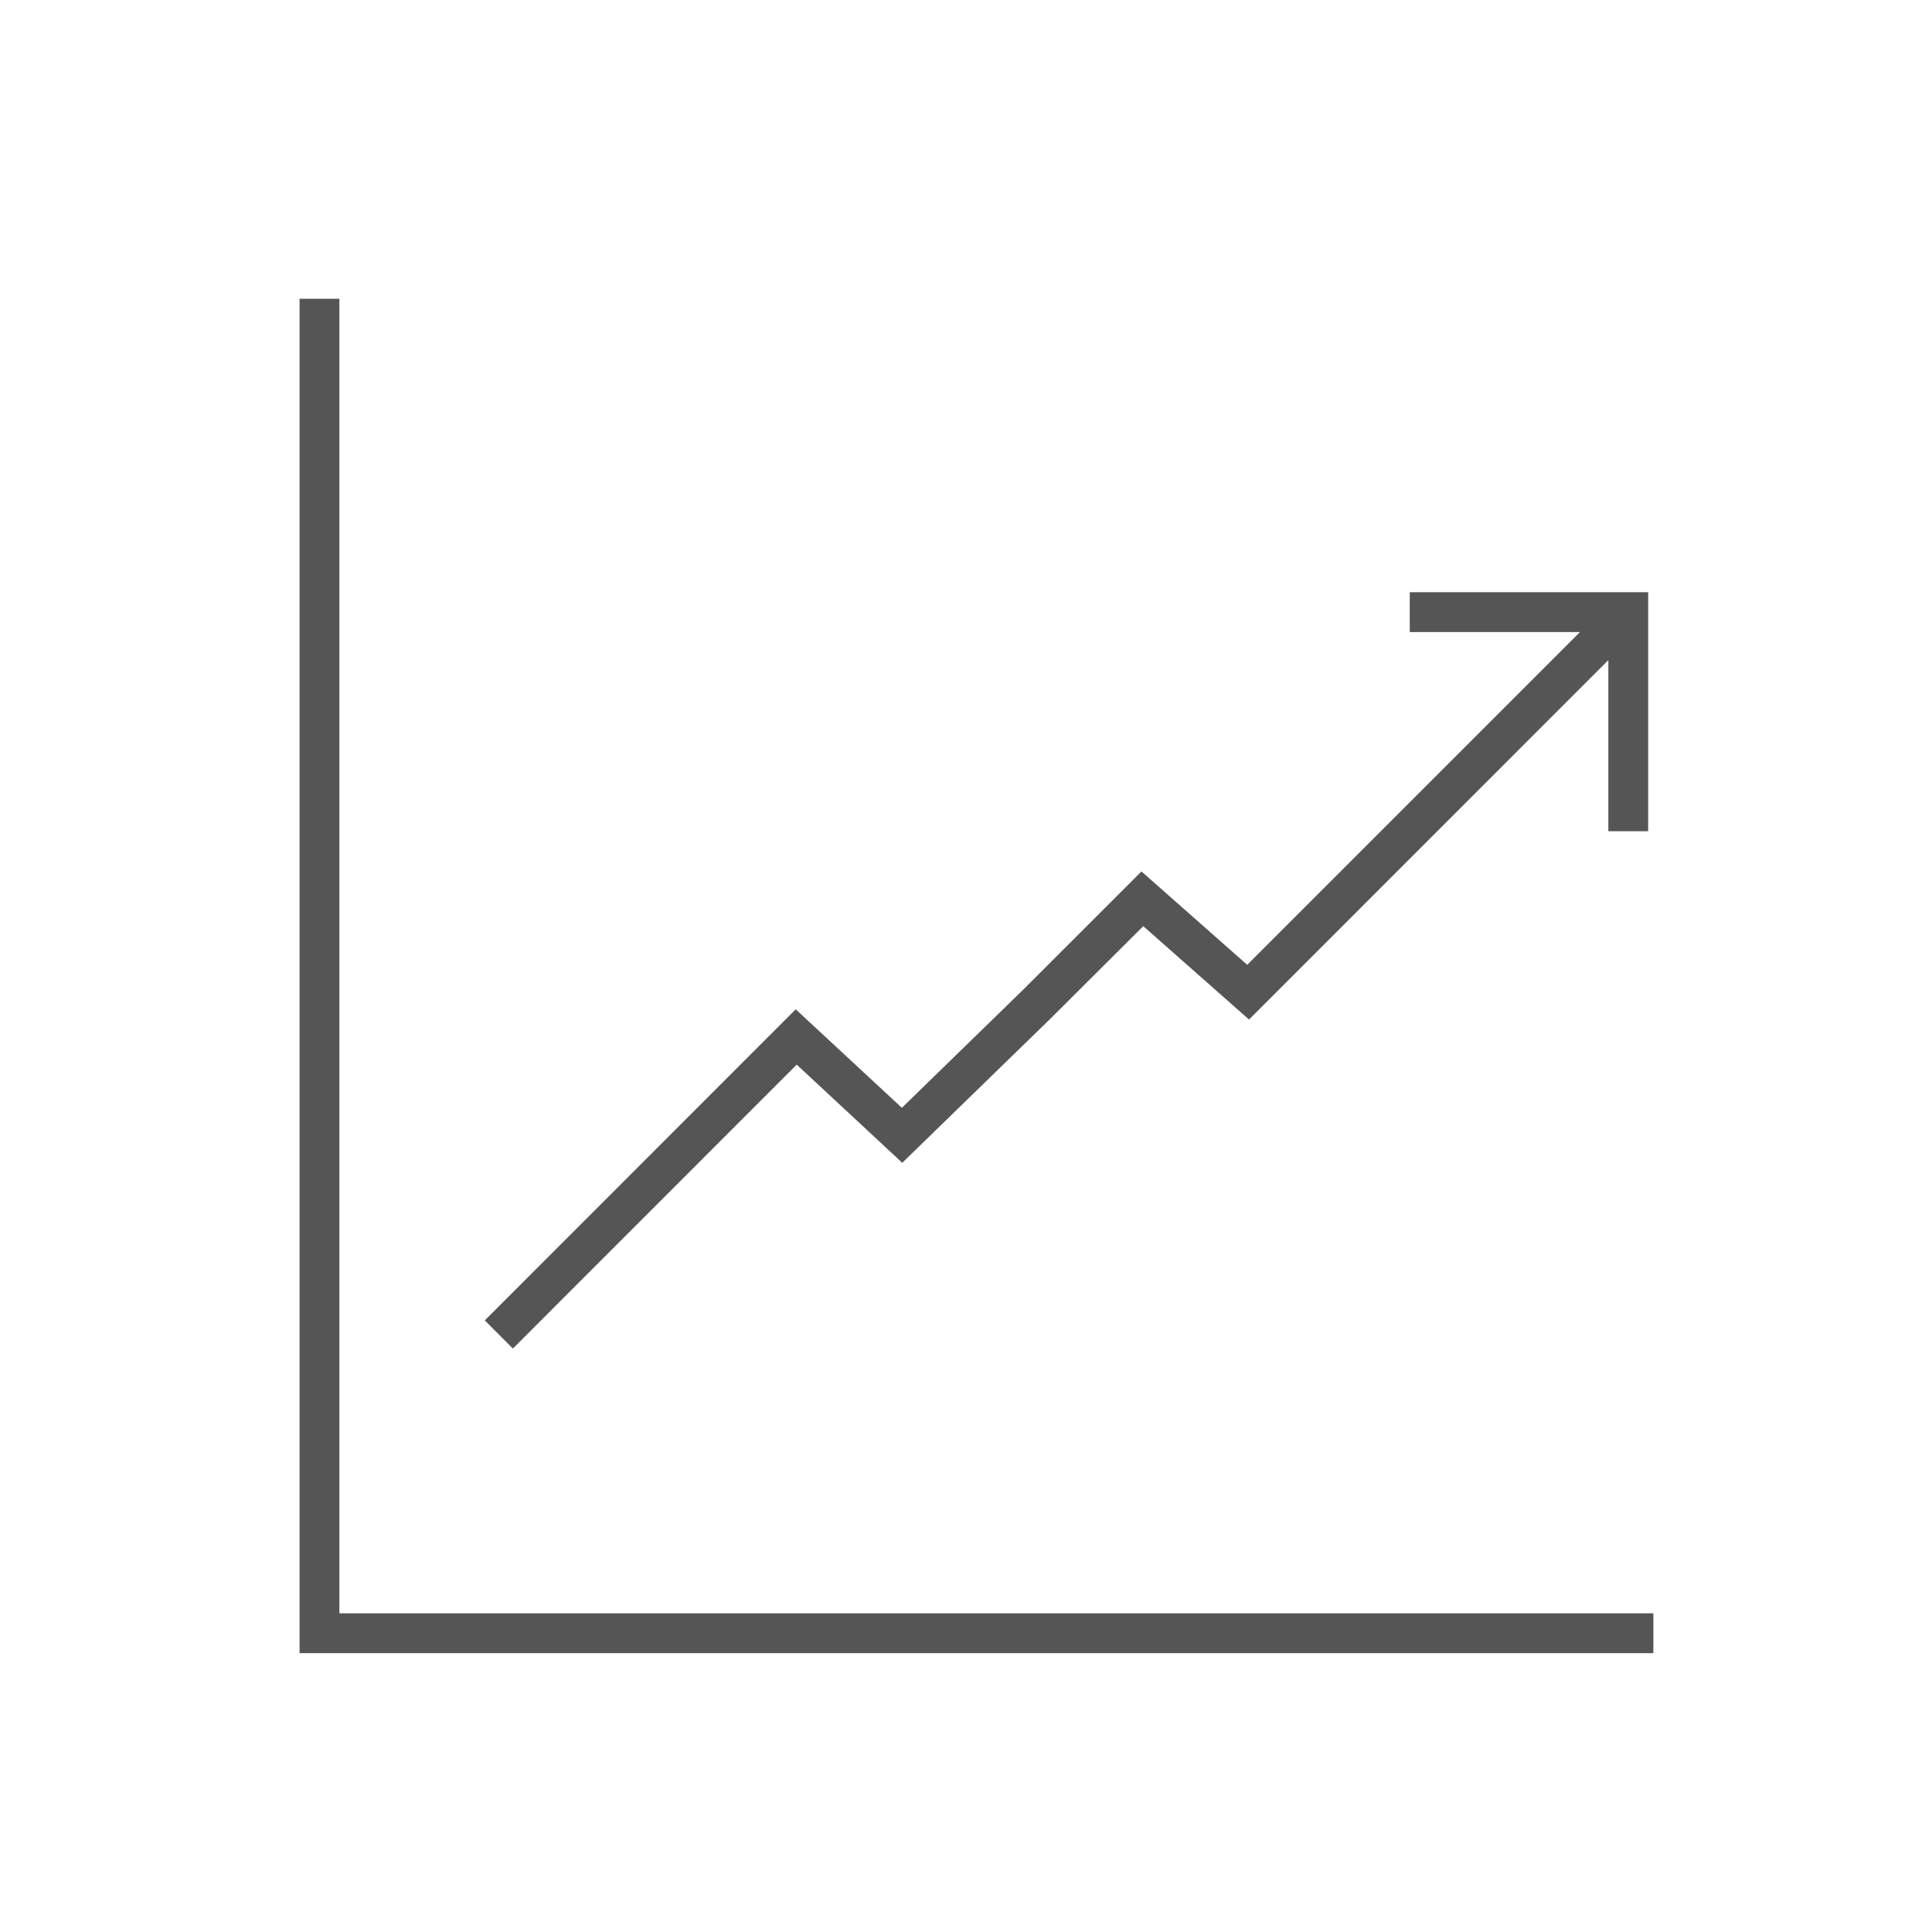
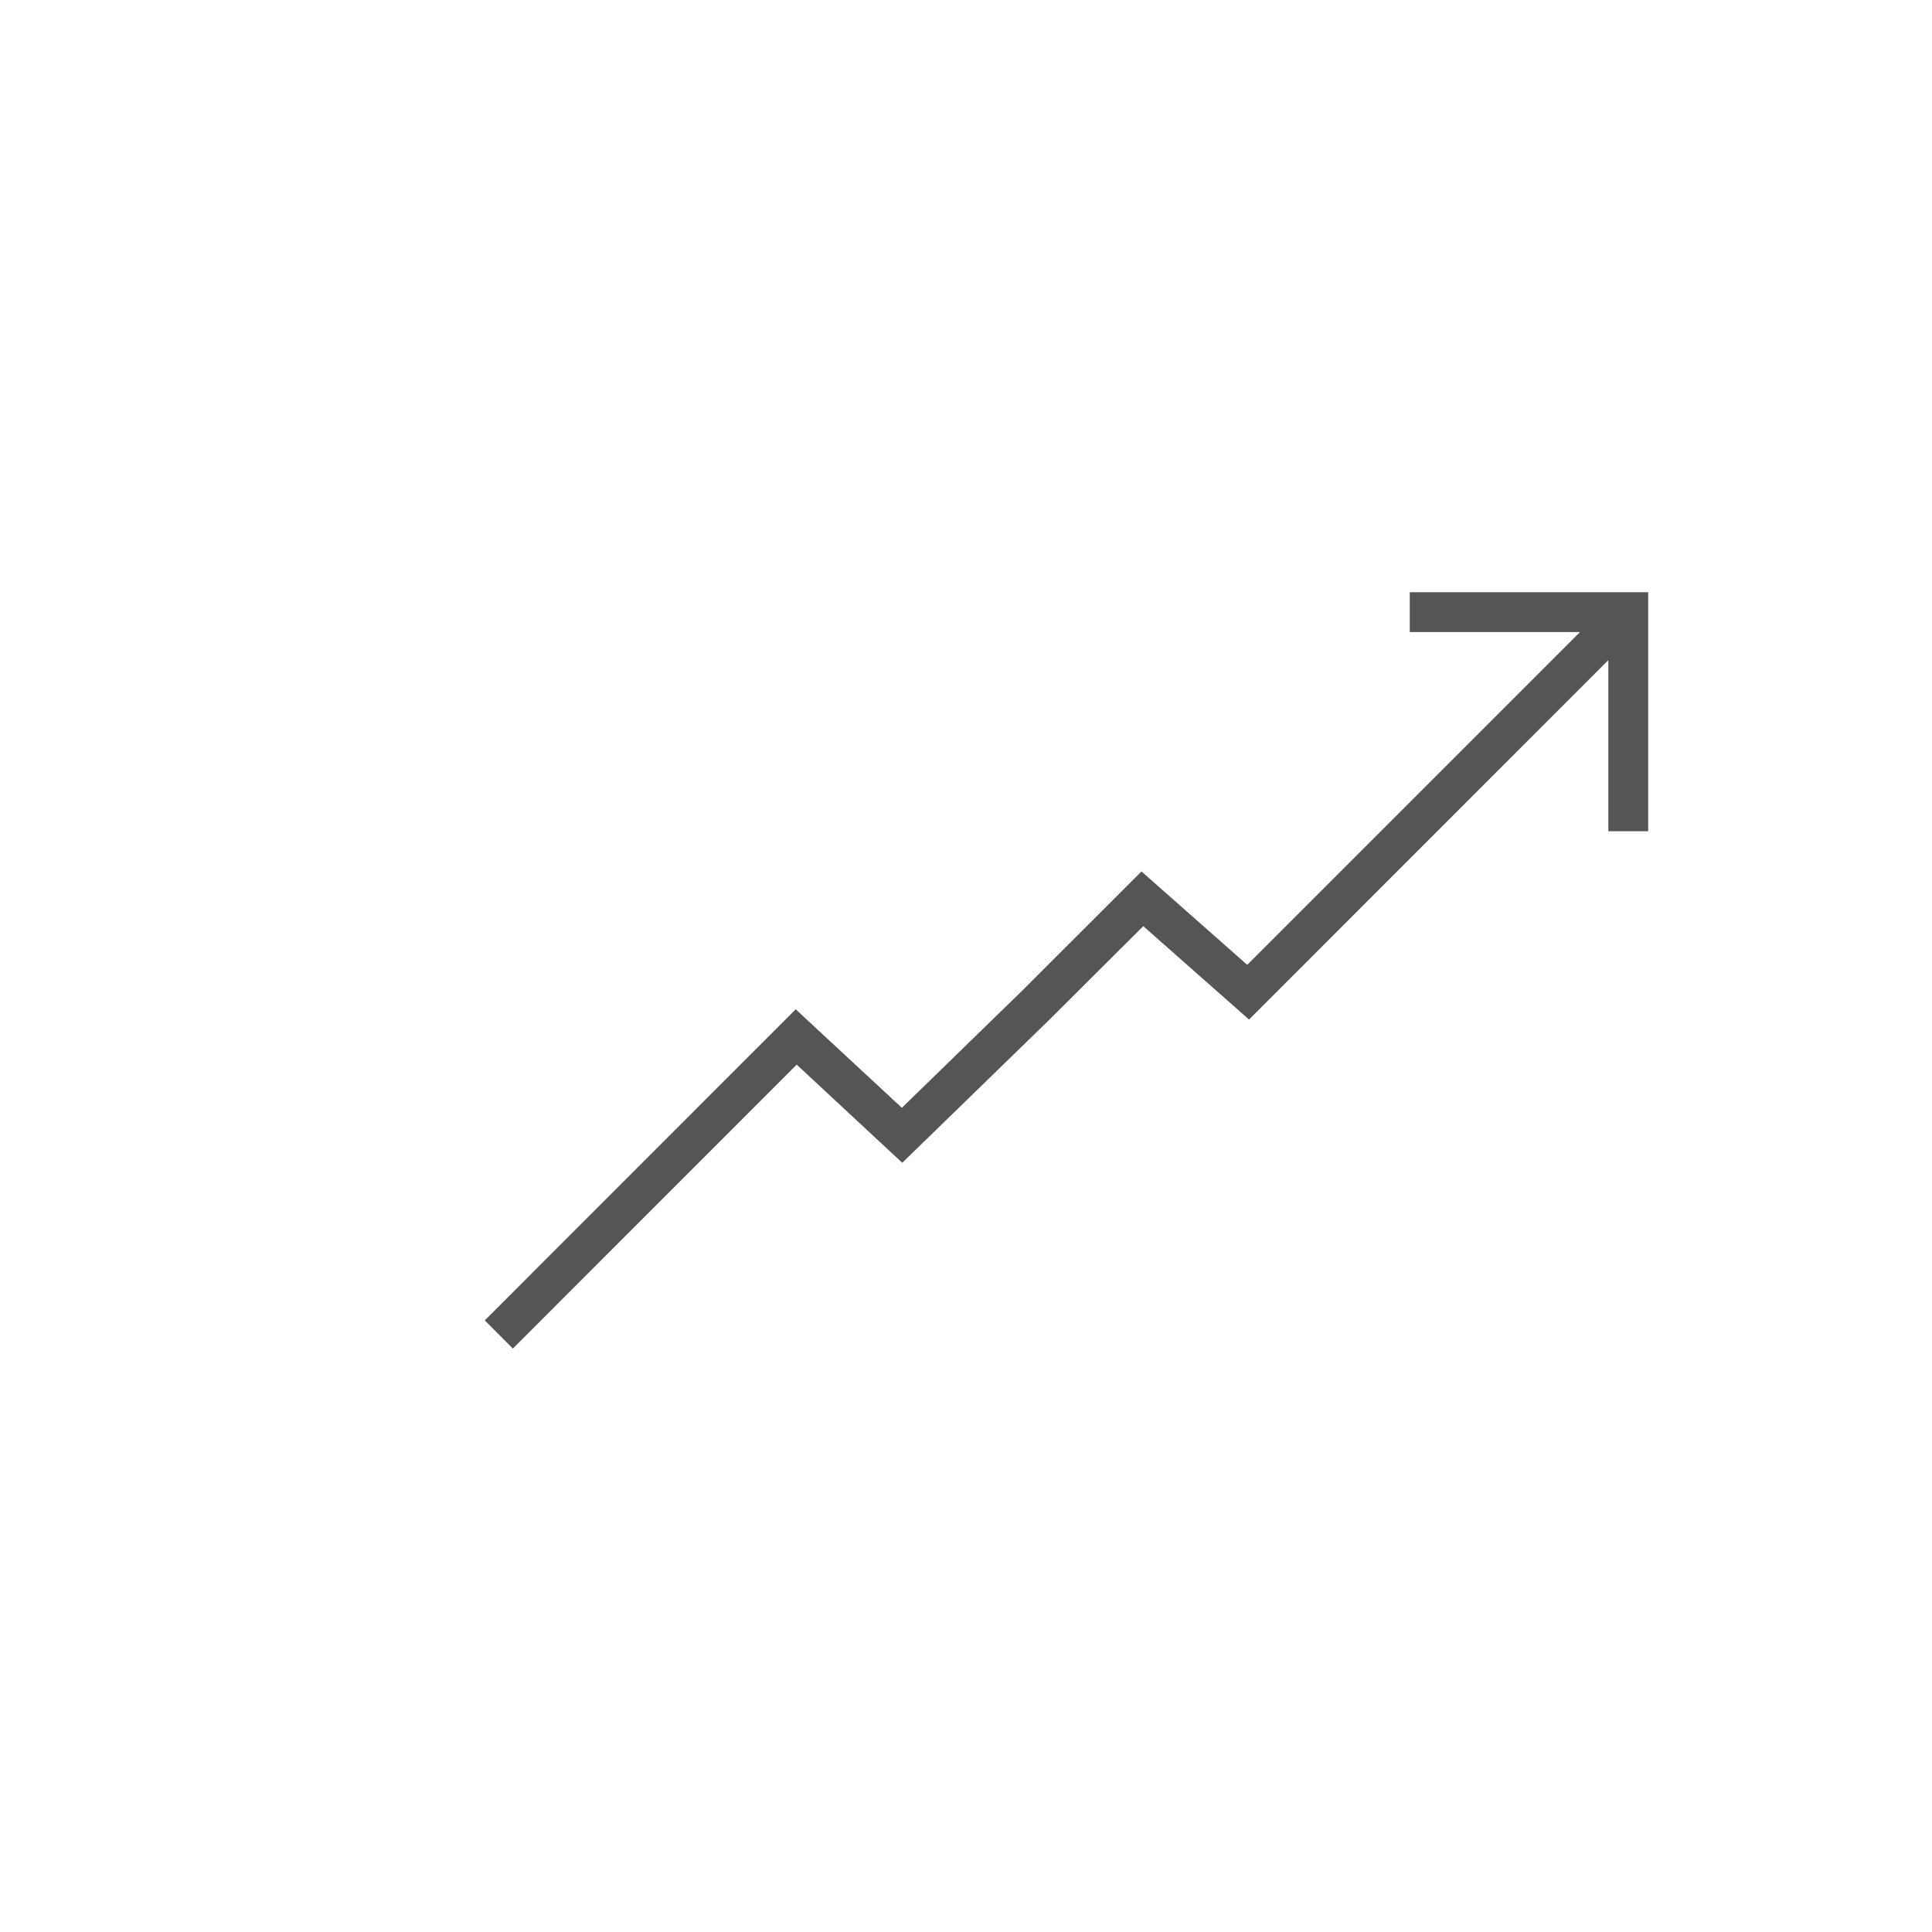
<svg xmlns="http://www.w3.org/2000/svg" width="97" height="97" xml:space="preserve" overflow="hidden">
  <g transform="translate(-1048 -384)">
    <g>
      <g>
        <g>
          <g>
            <path d="M1088 437.452 1093.3 442.38 1100.74 435.144 1105.4 430.5 1110.71 435.188 1128.73 417.162C1128.74 417.158 1128.74 417.158 1128.75 417.162 1128.75 417.164 1128.75 417.166 1128.75 417.169L1128.75 425.733 1130.75 425.733 1130.75 413.733 1118.78 413.733 1118.78 415.733 1127.31 415.733C1127.31 415.733 1127.32 415.737 1127.32 415.742 1127.32 415.745 1127.32 415.748 1127.31 415.75L1110.62 432.441 1105.31 427.753 1099.34 433.72 1093.28 439.62 1087.95 434.674 1072.34 450.293 1073.75 451.707Z" fill="#555555" fill-rule="nonzero" fill-opacity="1" />
-             <path d="M1065.04 465 1065.04 399 1063.04 399 1063.04 467 1131.01 467 1131.01 465 1065.04 465Z" fill="#555555" fill-rule="nonzero" fill-opacity="1" />
          </g>
        </g>
      </g>
    </g>
  </g>
</svg>